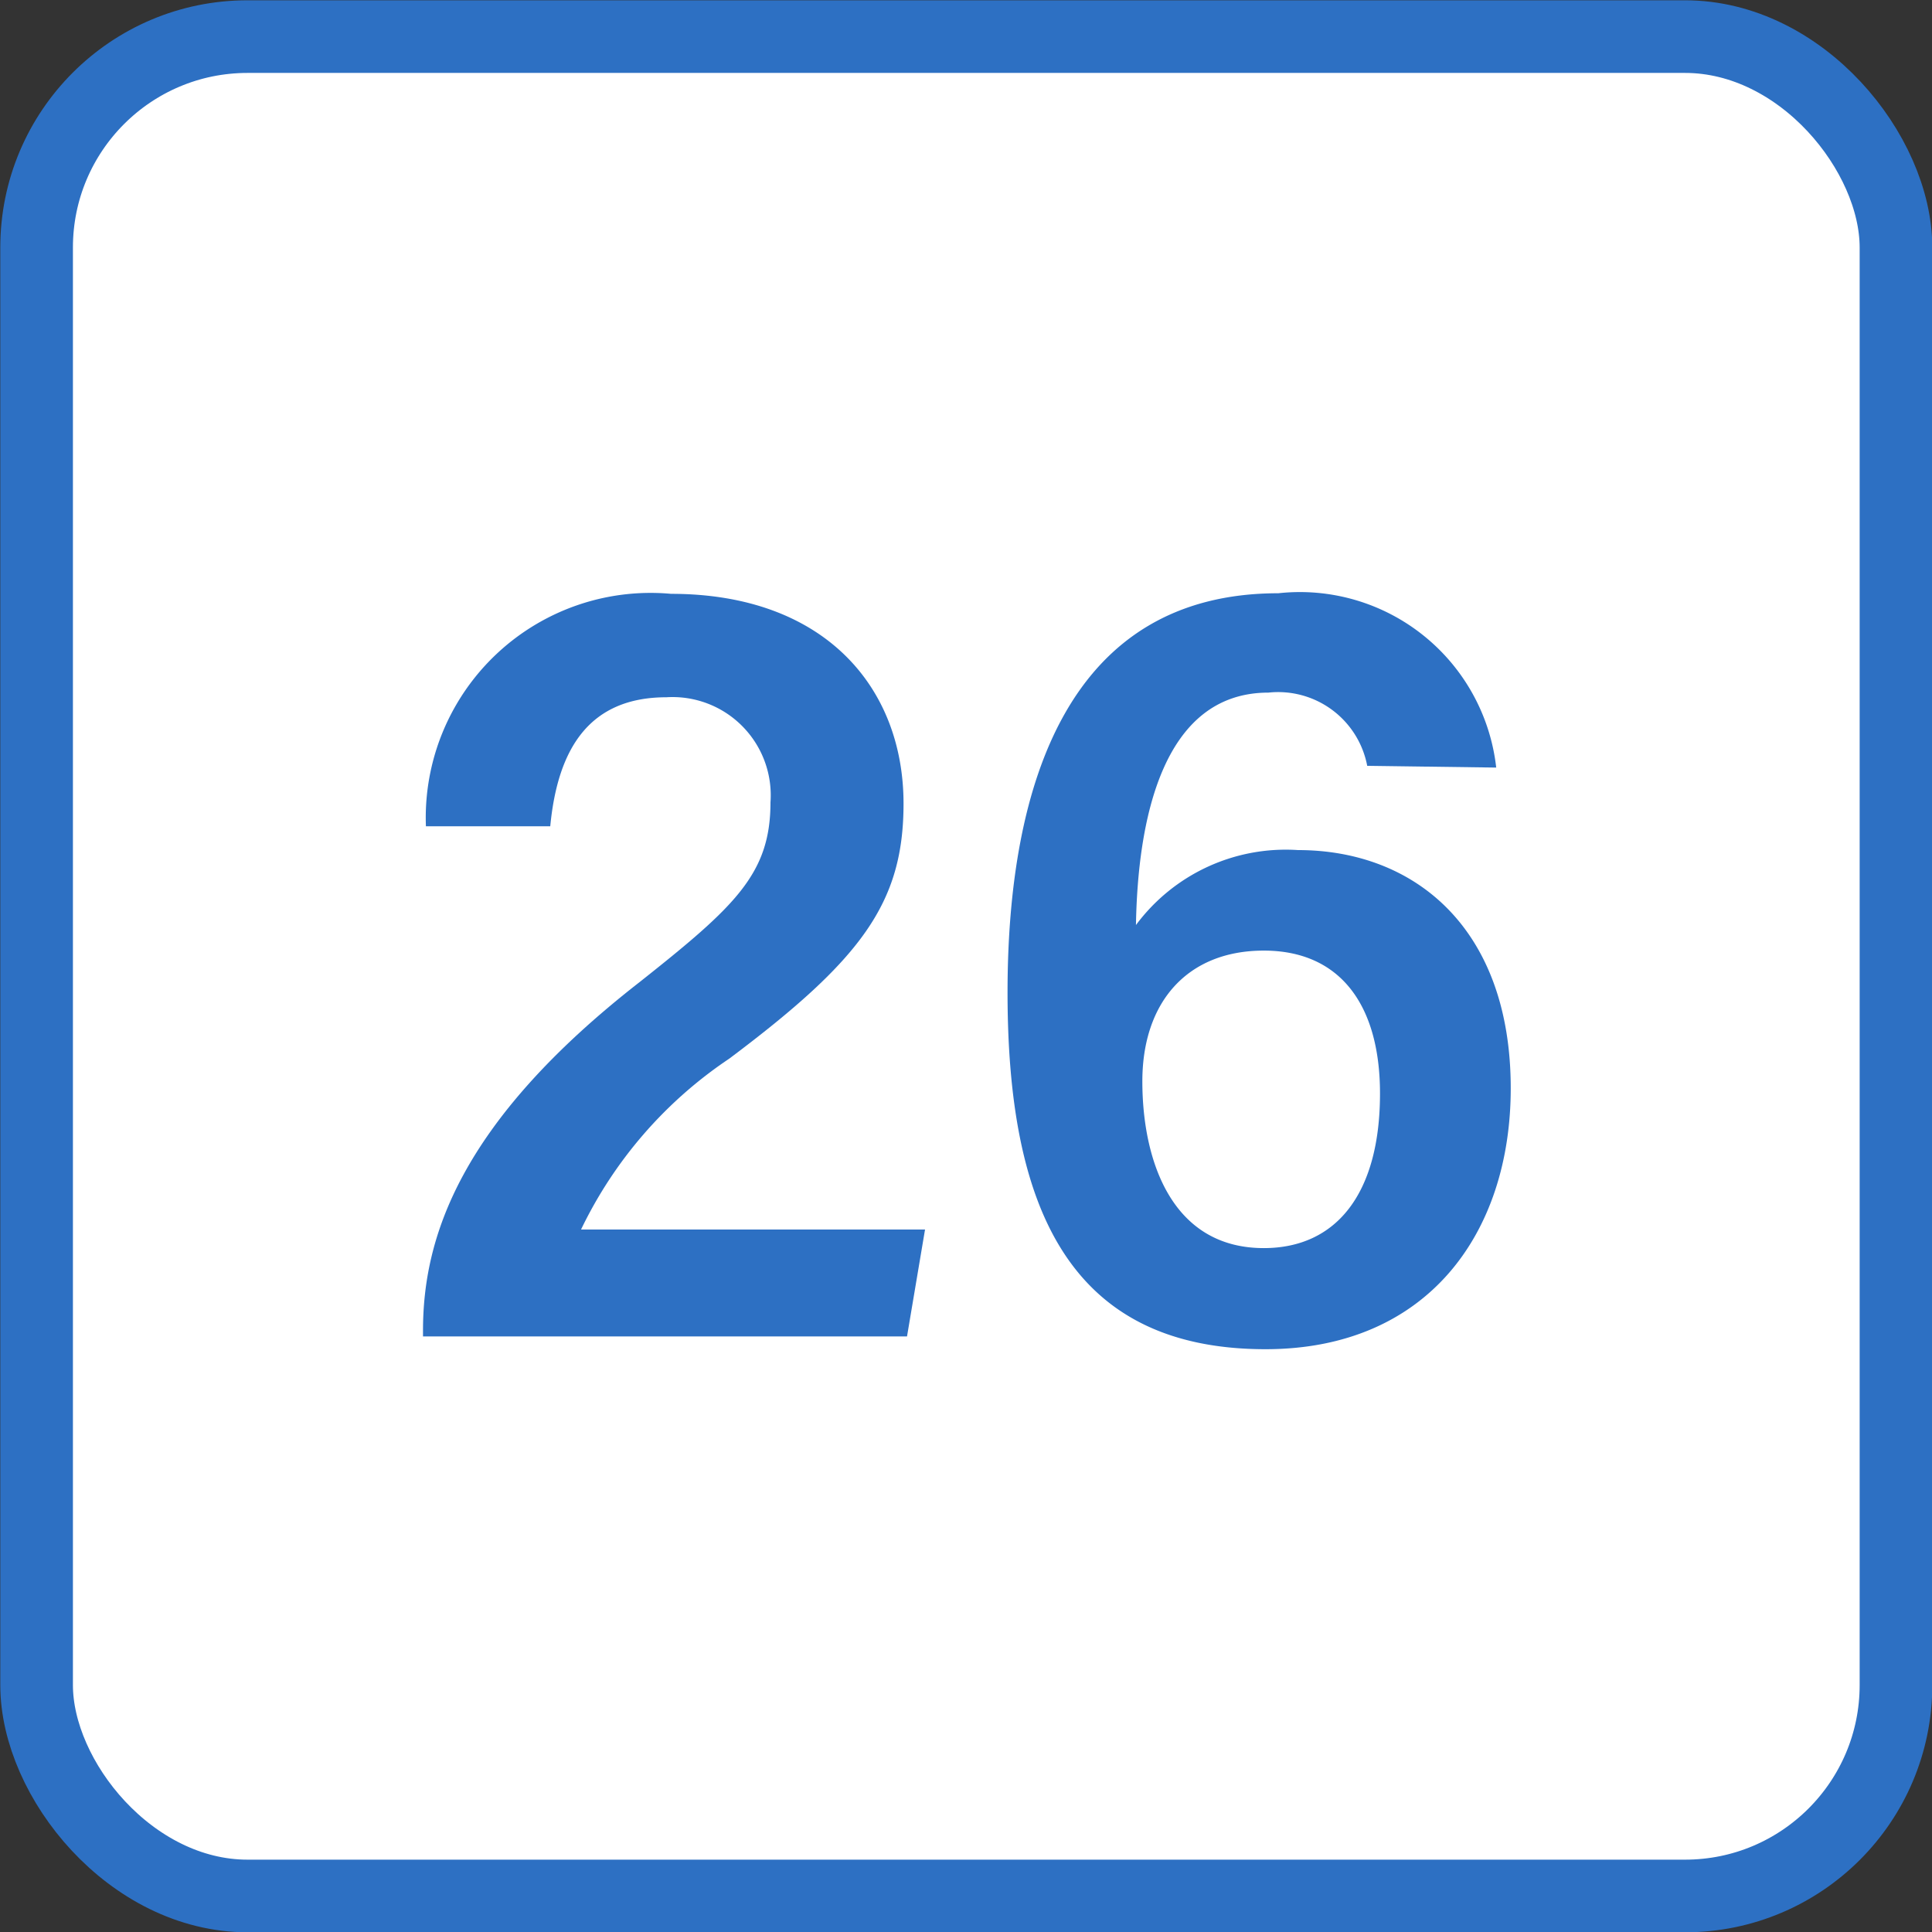
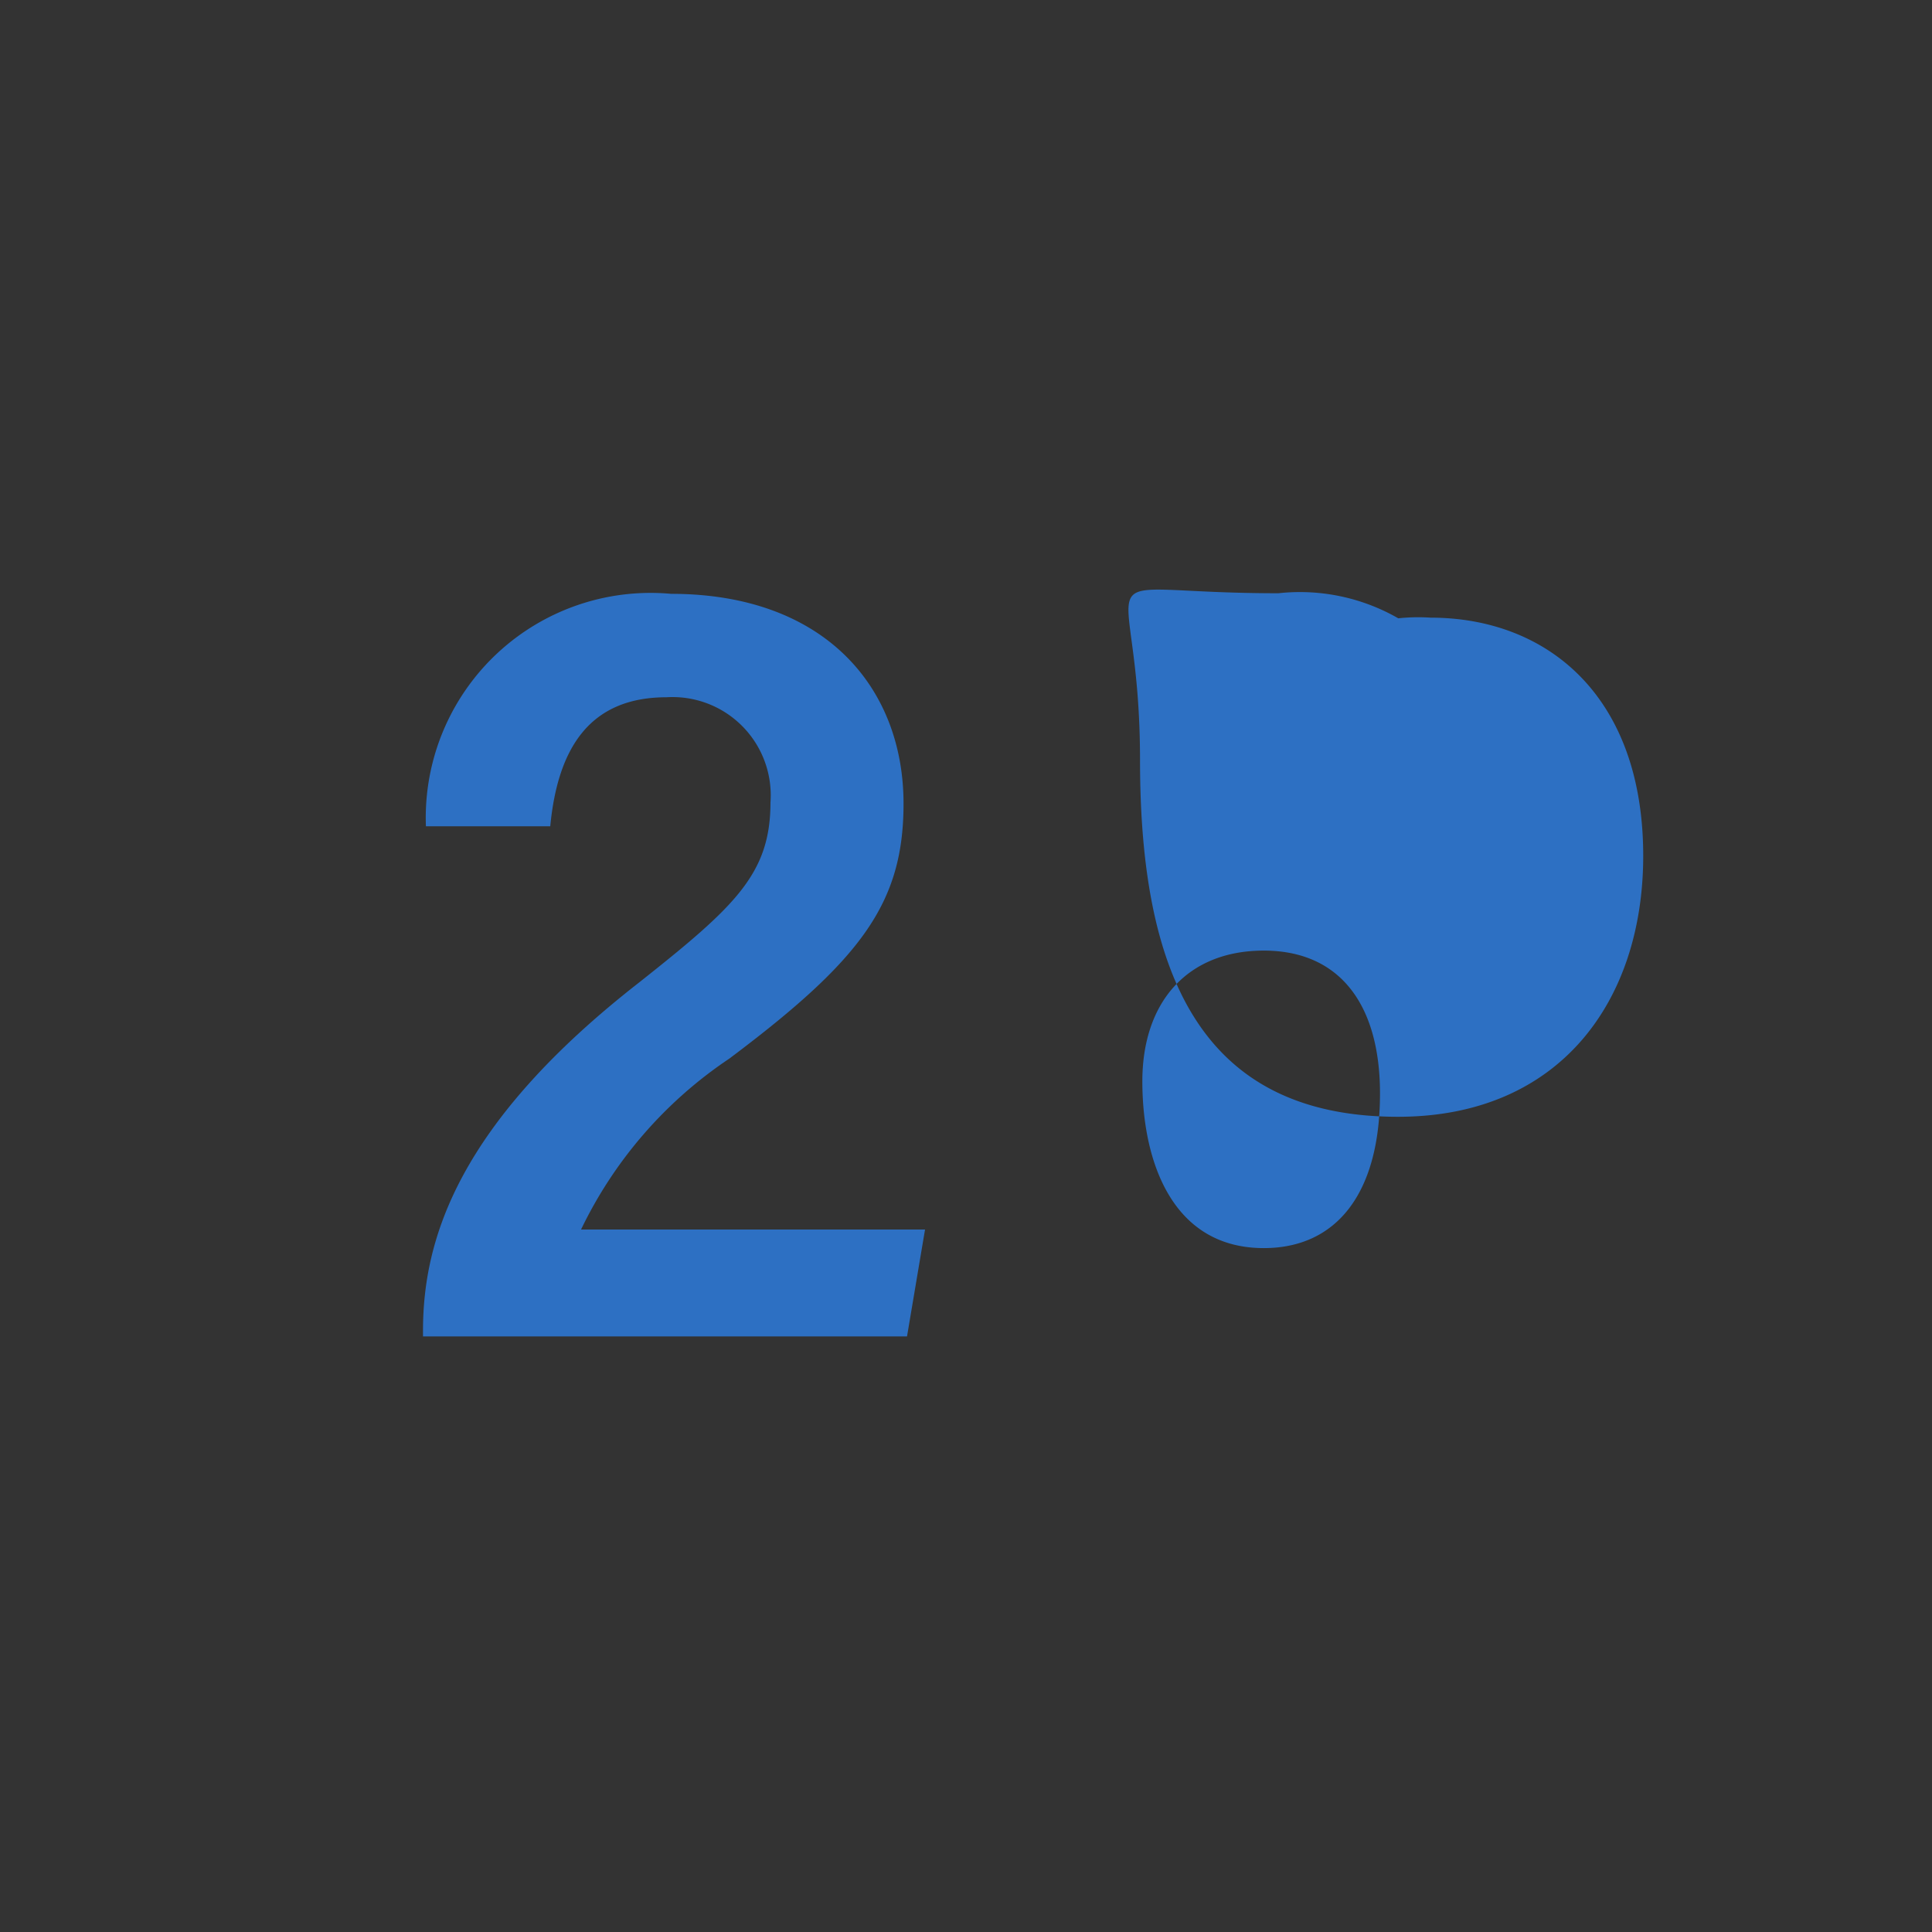
<svg xmlns="http://www.w3.org/2000/svg" viewBox="0 0 33.25 33.25">
  <rect x="0" y="0" width="33.25" height="33.25" fill="#333333" stroke="none" />
  <defs>
    <style>.cls-1{fill:#fff;}.cls-2{fill:none;stroke:#2d70c3;stroke-linecap:round;stroke-linejoin:round;stroke-width:1.25px;}.cls-3{fill:#2d70c3;}</style>
  </defs>
  <g id="レイヤー_2" data-name="レイヤー 2">
    <g id="layer">
-       <rect class="cls-1" x="0.63" y="0.63" width="32" height="32" rx="3.63" />
-       <rect class="cls-2" x="0.63" y="0.63" width="32" height="32" rx="3.63" />
      <path class="cls-3" d="M7.28,23v-.1c0-1.58.61-3.57,3.73-6,1.64-1.3,2.25-1.86,2.25-3.09A1.69,1.69,0,0,0,11.47,12c-1.31,0-1.87.86-2,2.22H7.33a3.87,3.87,0,0,1,4.22-4c2.65,0,4,1.62,4,3.61,0,1.71-.72,2.68-3,4.39A7.39,7.39,0,0,0,10,21.16h5.92L15.61,23Z" />
-       <path class="cls-3" d="M23.53,13.18a1.56,1.56,0,0,0-1.7-1.26c-1.85,0-2.25,2.25-2.28,4a3.21,3.21,0,0,1,2.79-1.29c2,0,3.66,1.34,3.66,4.1,0,2.49-1.43,4.49-4.22,4.49-3.44,0-4.44-2.53-4.44-6.14S18.4,10.21,22,10.21a3.4,3.4,0,0,1,3.75,3Zm.22,5.64c0-1.53-.69-2.46-2-2.46s-2.09.88-2.09,2.25.51,2.87,2.09,2.87C23,21.48,23.75,20.54,23.75,18.82Z" />
+       <path class="cls-3" d="M23.53,13.18a1.56,1.56,0,0,0-1.7-1.26a3.21,3.21,0,0,1,2.79-1.29c2,0,3.66,1.34,3.66,4.1,0,2.49-1.43,4.49-4.22,4.49-3.44,0-4.44-2.53-4.44-6.14S18.4,10.21,22,10.21a3.4,3.4,0,0,1,3.75,3Zm.22,5.64c0-1.53-.69-2.46-2-2.46s-2.09.88-2.09,2.25.51,2.87,2.09,2.87C23,21.48,23.75,20.54,23.75,18.82Z" />
    </g>
  </g>
</svg>